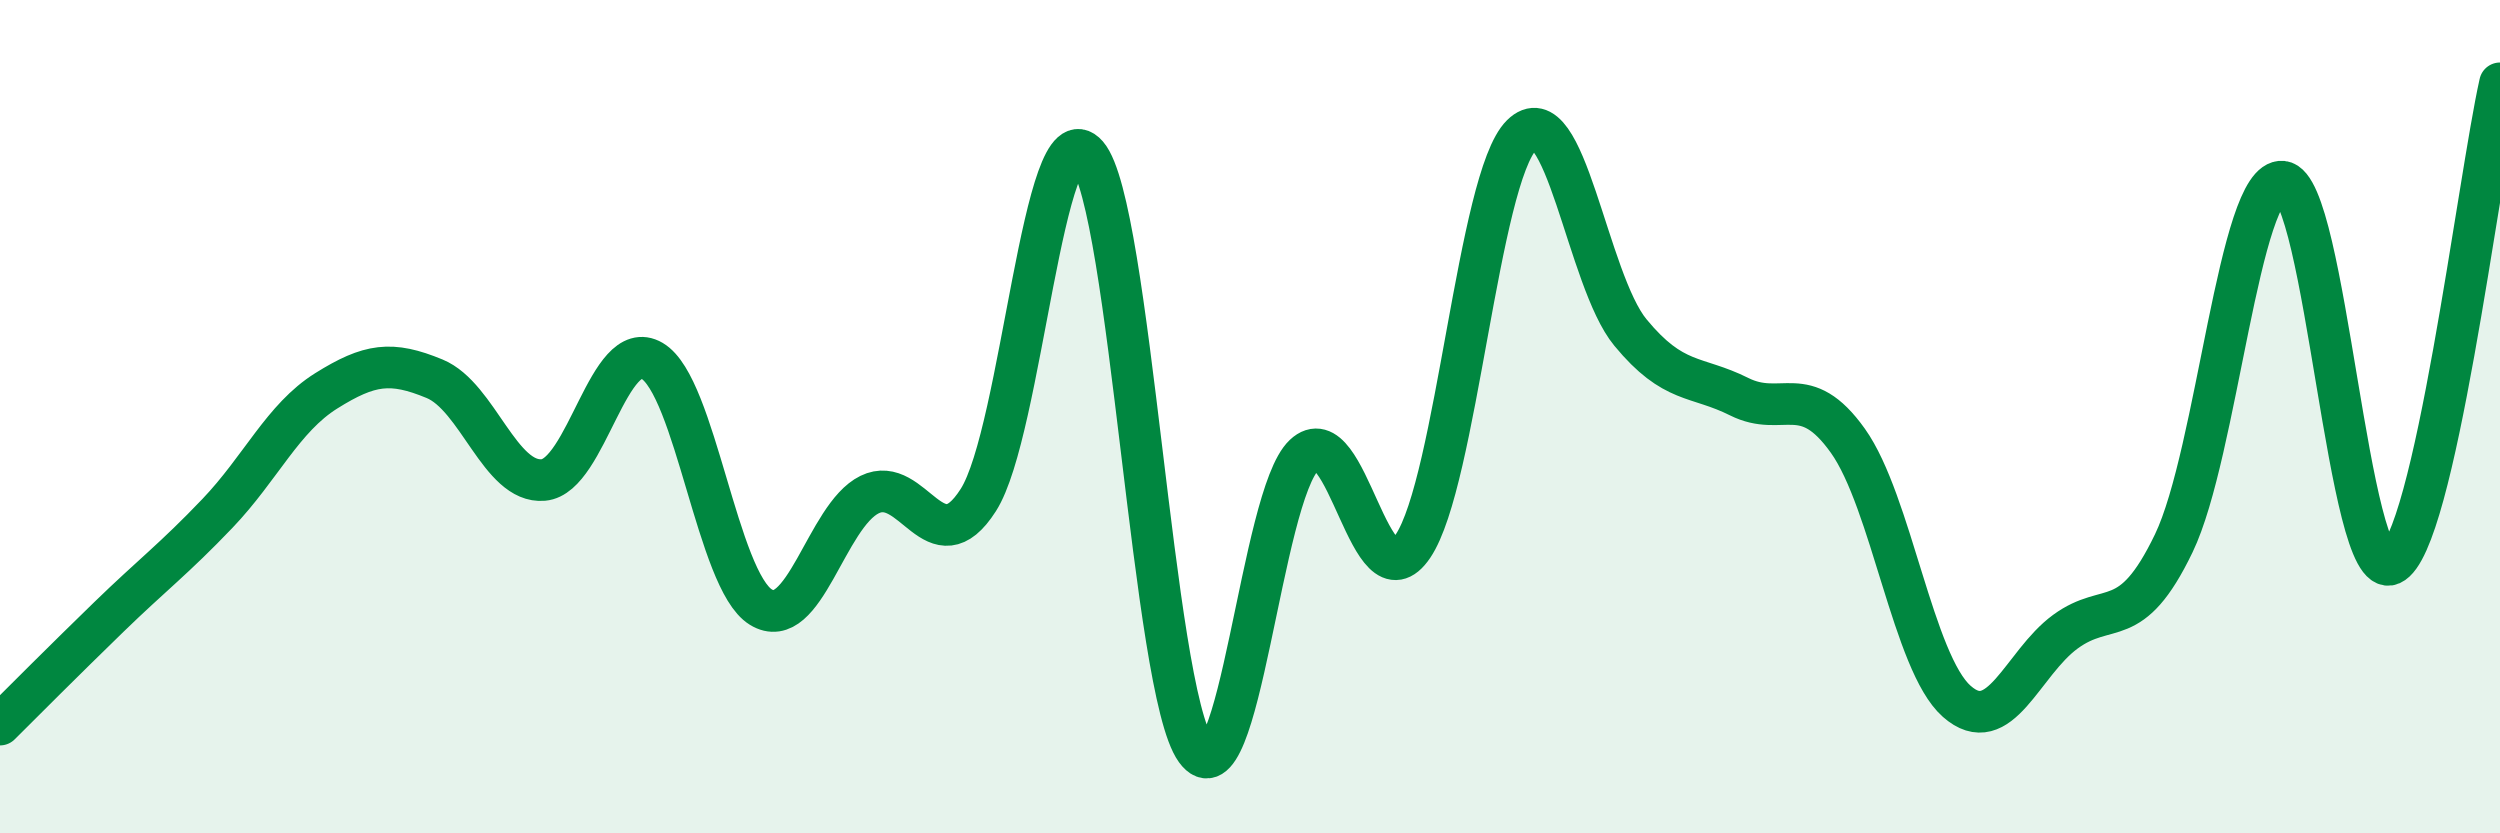
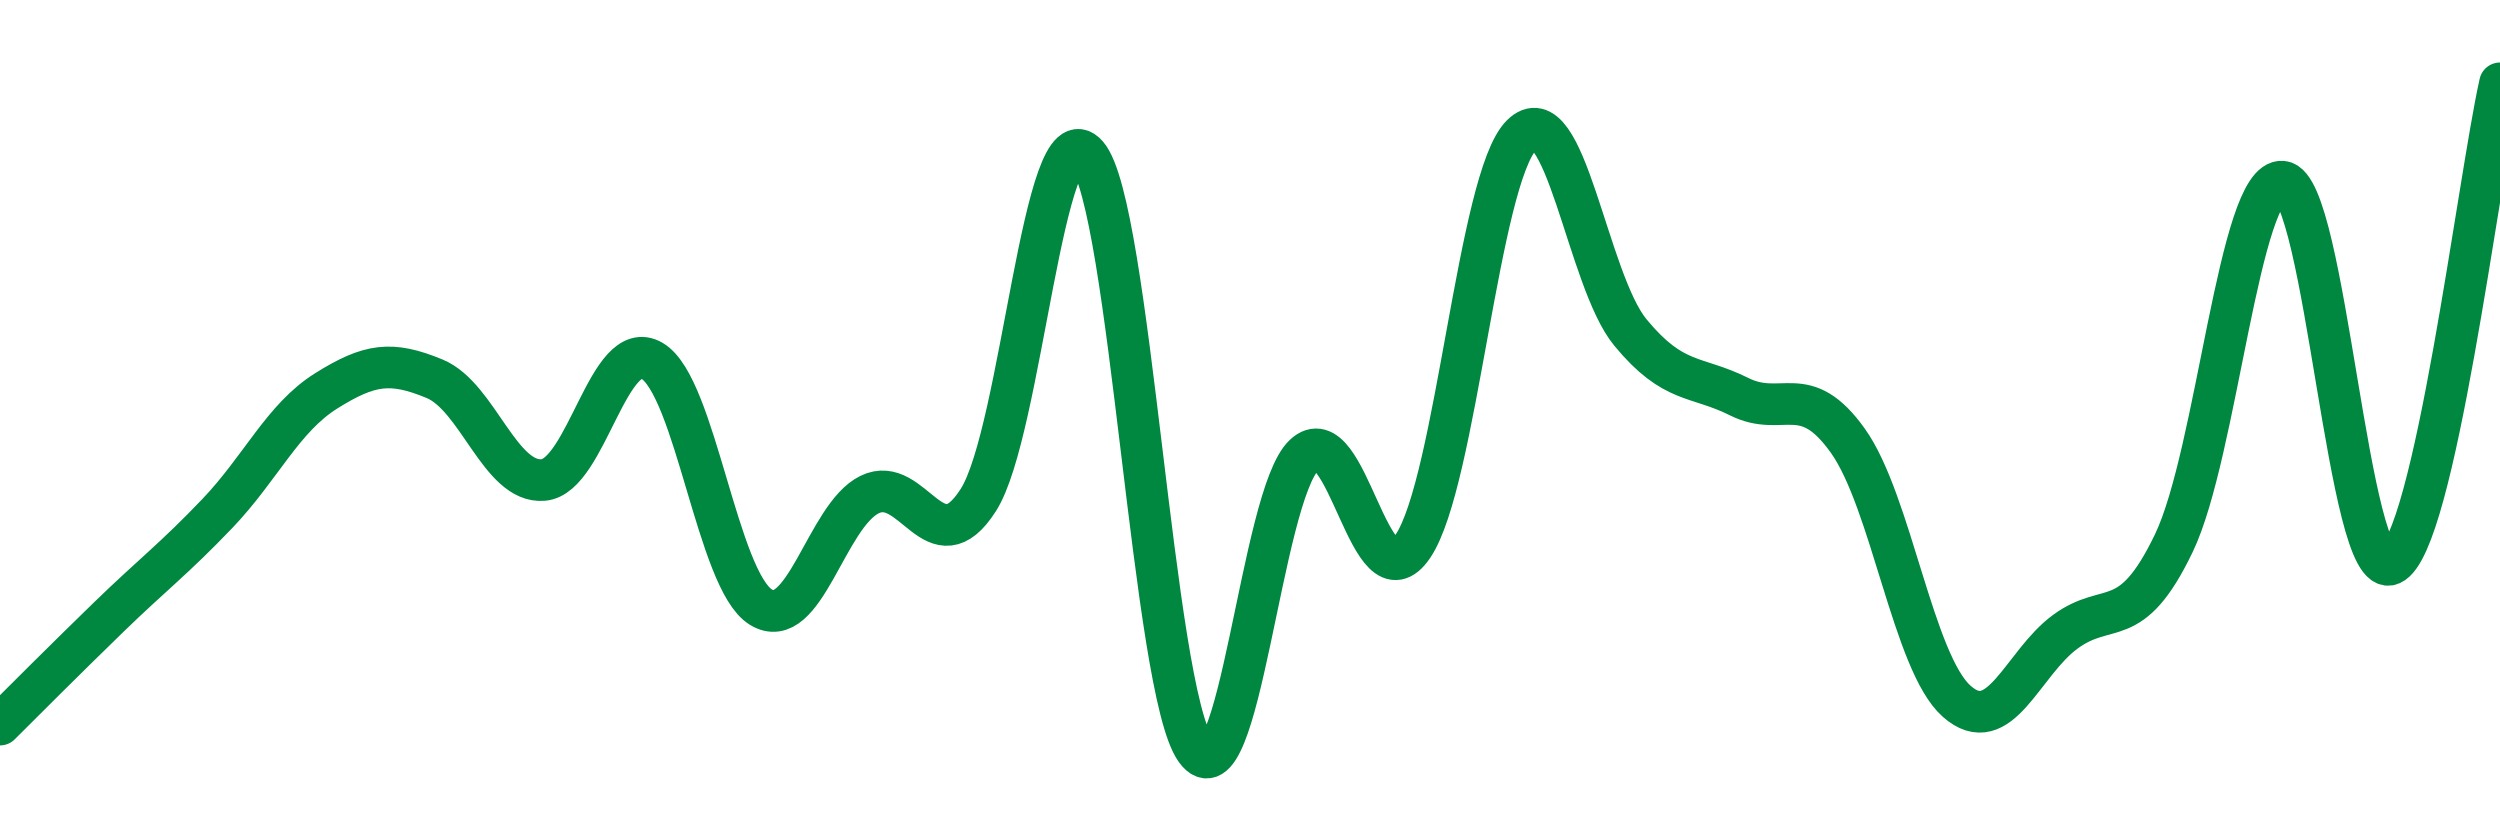
<svg xmlns="http://www.w3.org/2000/svg" width="60" height="20" viewBox="0 0 60 20">
-   <path d="M 0,17.39 C 0.52,16.87 1.57,15.82 2.61,14.81 C 3.65,13.8 4.18,13.41 5.22,12.32 C 6.26,11.23 6.79,10.03 7.83,9.38 C 8.87,8.73 9.39,8.66 10.43,9.09 C 11.47,9.52 12,11.61 13.04,11.52 C 14.08,11.43 14.61,8.05 15.65,8.66 C 16.69,9.27 17.22,13.93 18.26,14.57 C 19.3,15.21 19.83,12.38 20.87,11.87 C 21.91,11.36 22.44,13.63 23.48,12 C 24.52,10.37 25.05,2.52 26.09,3.72 C 27.13,4.92 27.66,16.56 28.7,18 C 29.74,19.44 30.26,11.9 31.3,10.92 C 32.34,9.94 32.87,14.65 33.91,13.11 C 34.95,11.57 35.48,4.27 36.52,3.24 C 37.56,2.21 38.09,6.72 39.13,7.98 C 40.17,9.24 40.7,9 41.74,9.52 C 42.78,10.04 43.31,9.12 44.35,10.58 C 45.39,12.04 45.92,15.91 46.96,16.83 C 48,17.75 48.53,15.92 49.57,15.16 C 50.61,14.4 51.13,15.2 52.17,13.04 C 53.21,10.88 53.74,4.26 54.78,4.36 C 55.82,4.46 56.35,14.01 57.39,13.54 C 58.43,13.07 59.48,4.31 60,2L60 20L0 20Z" fill="#008740" opacity="0.1" stroke-linecap="round" stroke-linejoin="round" />
  <path d="M 0,17.39 C 0.52,16.87 1.57,15.82 2.61,14.81 C 3.65,13.8 4.18,13.41 5.22,12.32 C 6.26,11.23 6.79,10.03 7.83,9.38 C 8.87,8.73 9.39,8.66 10.43,9.09 C 11.47,9.52 12,11.61 13.04,11.52 C 14.08,11.43 14.61,8.05 15.65,8.66 C 16.69,9.27 17.22,13.93 18.26,14.57 C 19.3,15.21 19.83,12.38 20.87,11.87 C 21.91,11.36 22.44,13.63 23.48,12 C 24.52,10.37 25.05,2.52 26.09,3.72 C 27.13,4.92 27.66,16.56 28.7,18 C 29.74,19.44 30.26,11.9 31.3,10.92 C 32.34,9.94 32.87,14.65 33.91,13.11 C 34.95,11.57 35.48,4.27 36.52,3.24 C 37.56,2.21 38.09,6.72 39.13,7.98 C 40.17,9.24 40.7,9 41.74,9.52 C 42.78,10.04 43.31,9.12 44.35,10.58 C 45.39,12.04 45.92,15.91 46.96,16.83 C 48,17.75 48.53,15.92 49.57,15.16 C 50.61,14.4 51.13,15.2 52.17,13.04 C 53.21,10.88 53.74,4.26 54.78,4.36 C 55.82,4.46 56.35,14.01 57.39,13.54 C 58.43,13.07 59.48,4.31 60,2" stroke="#008740" stroke-width="1" fill="none" stroke-linecap="round" stroke-linejoin="round" />
</svg>